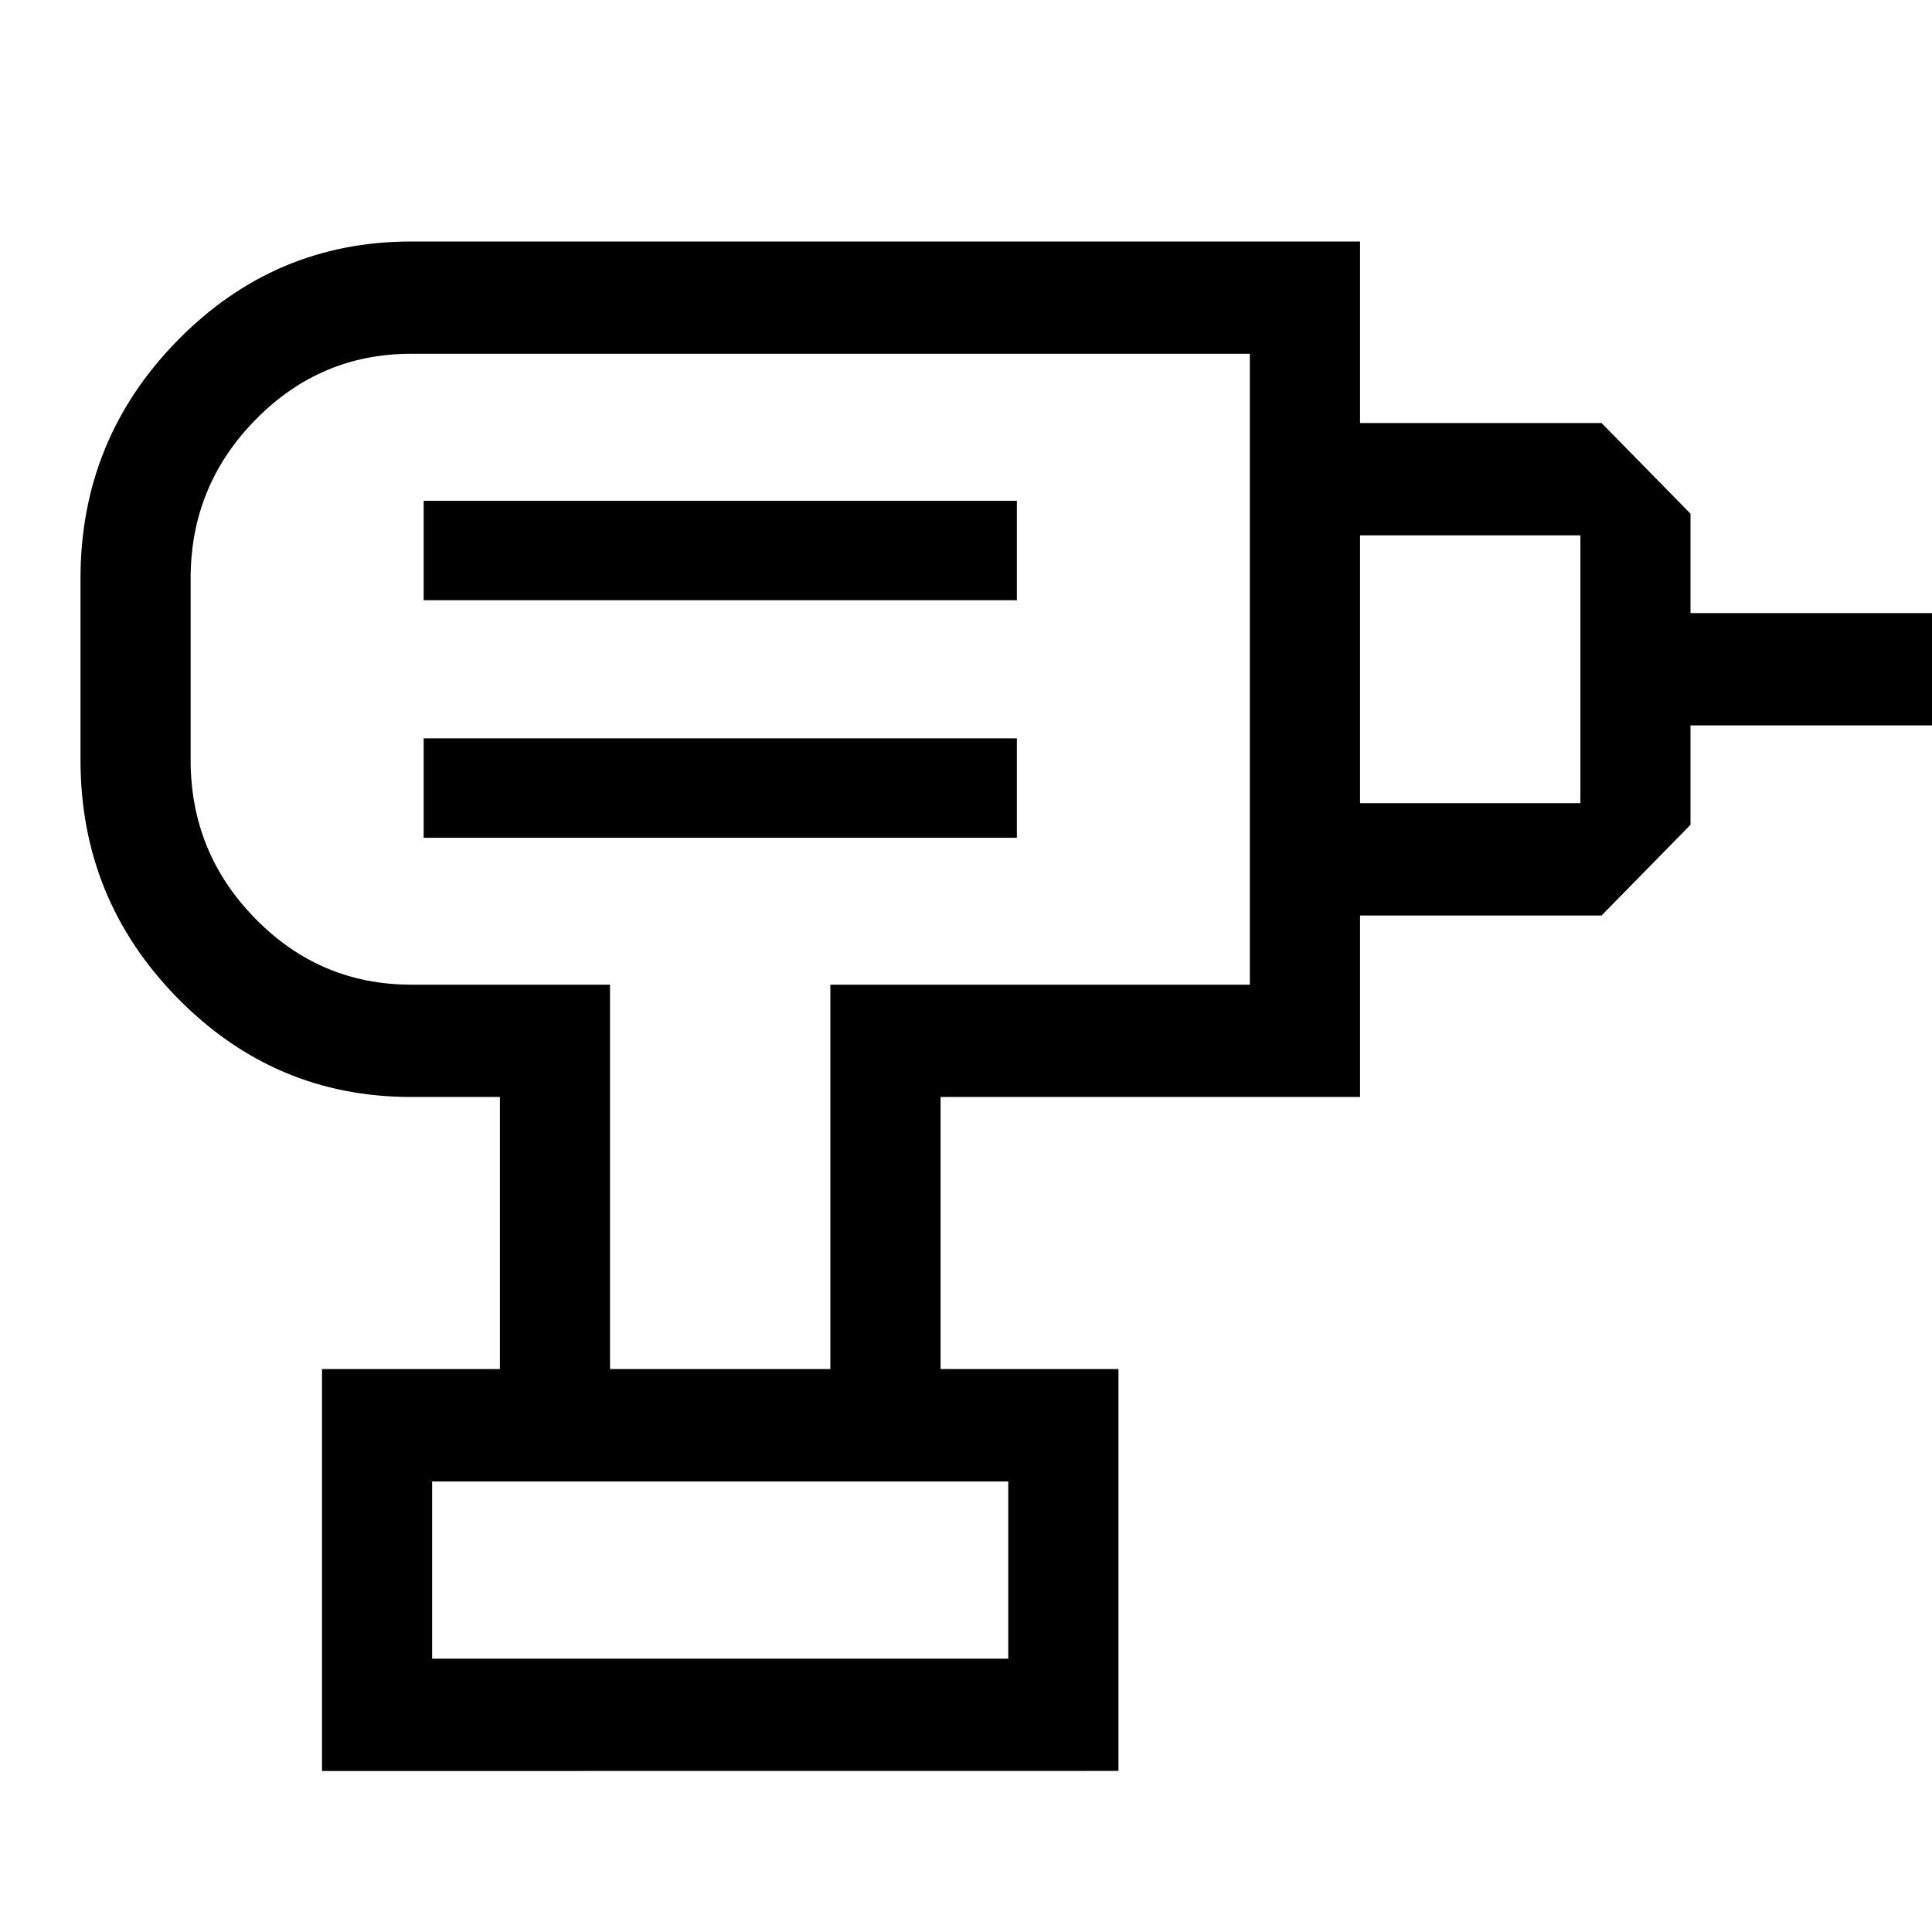
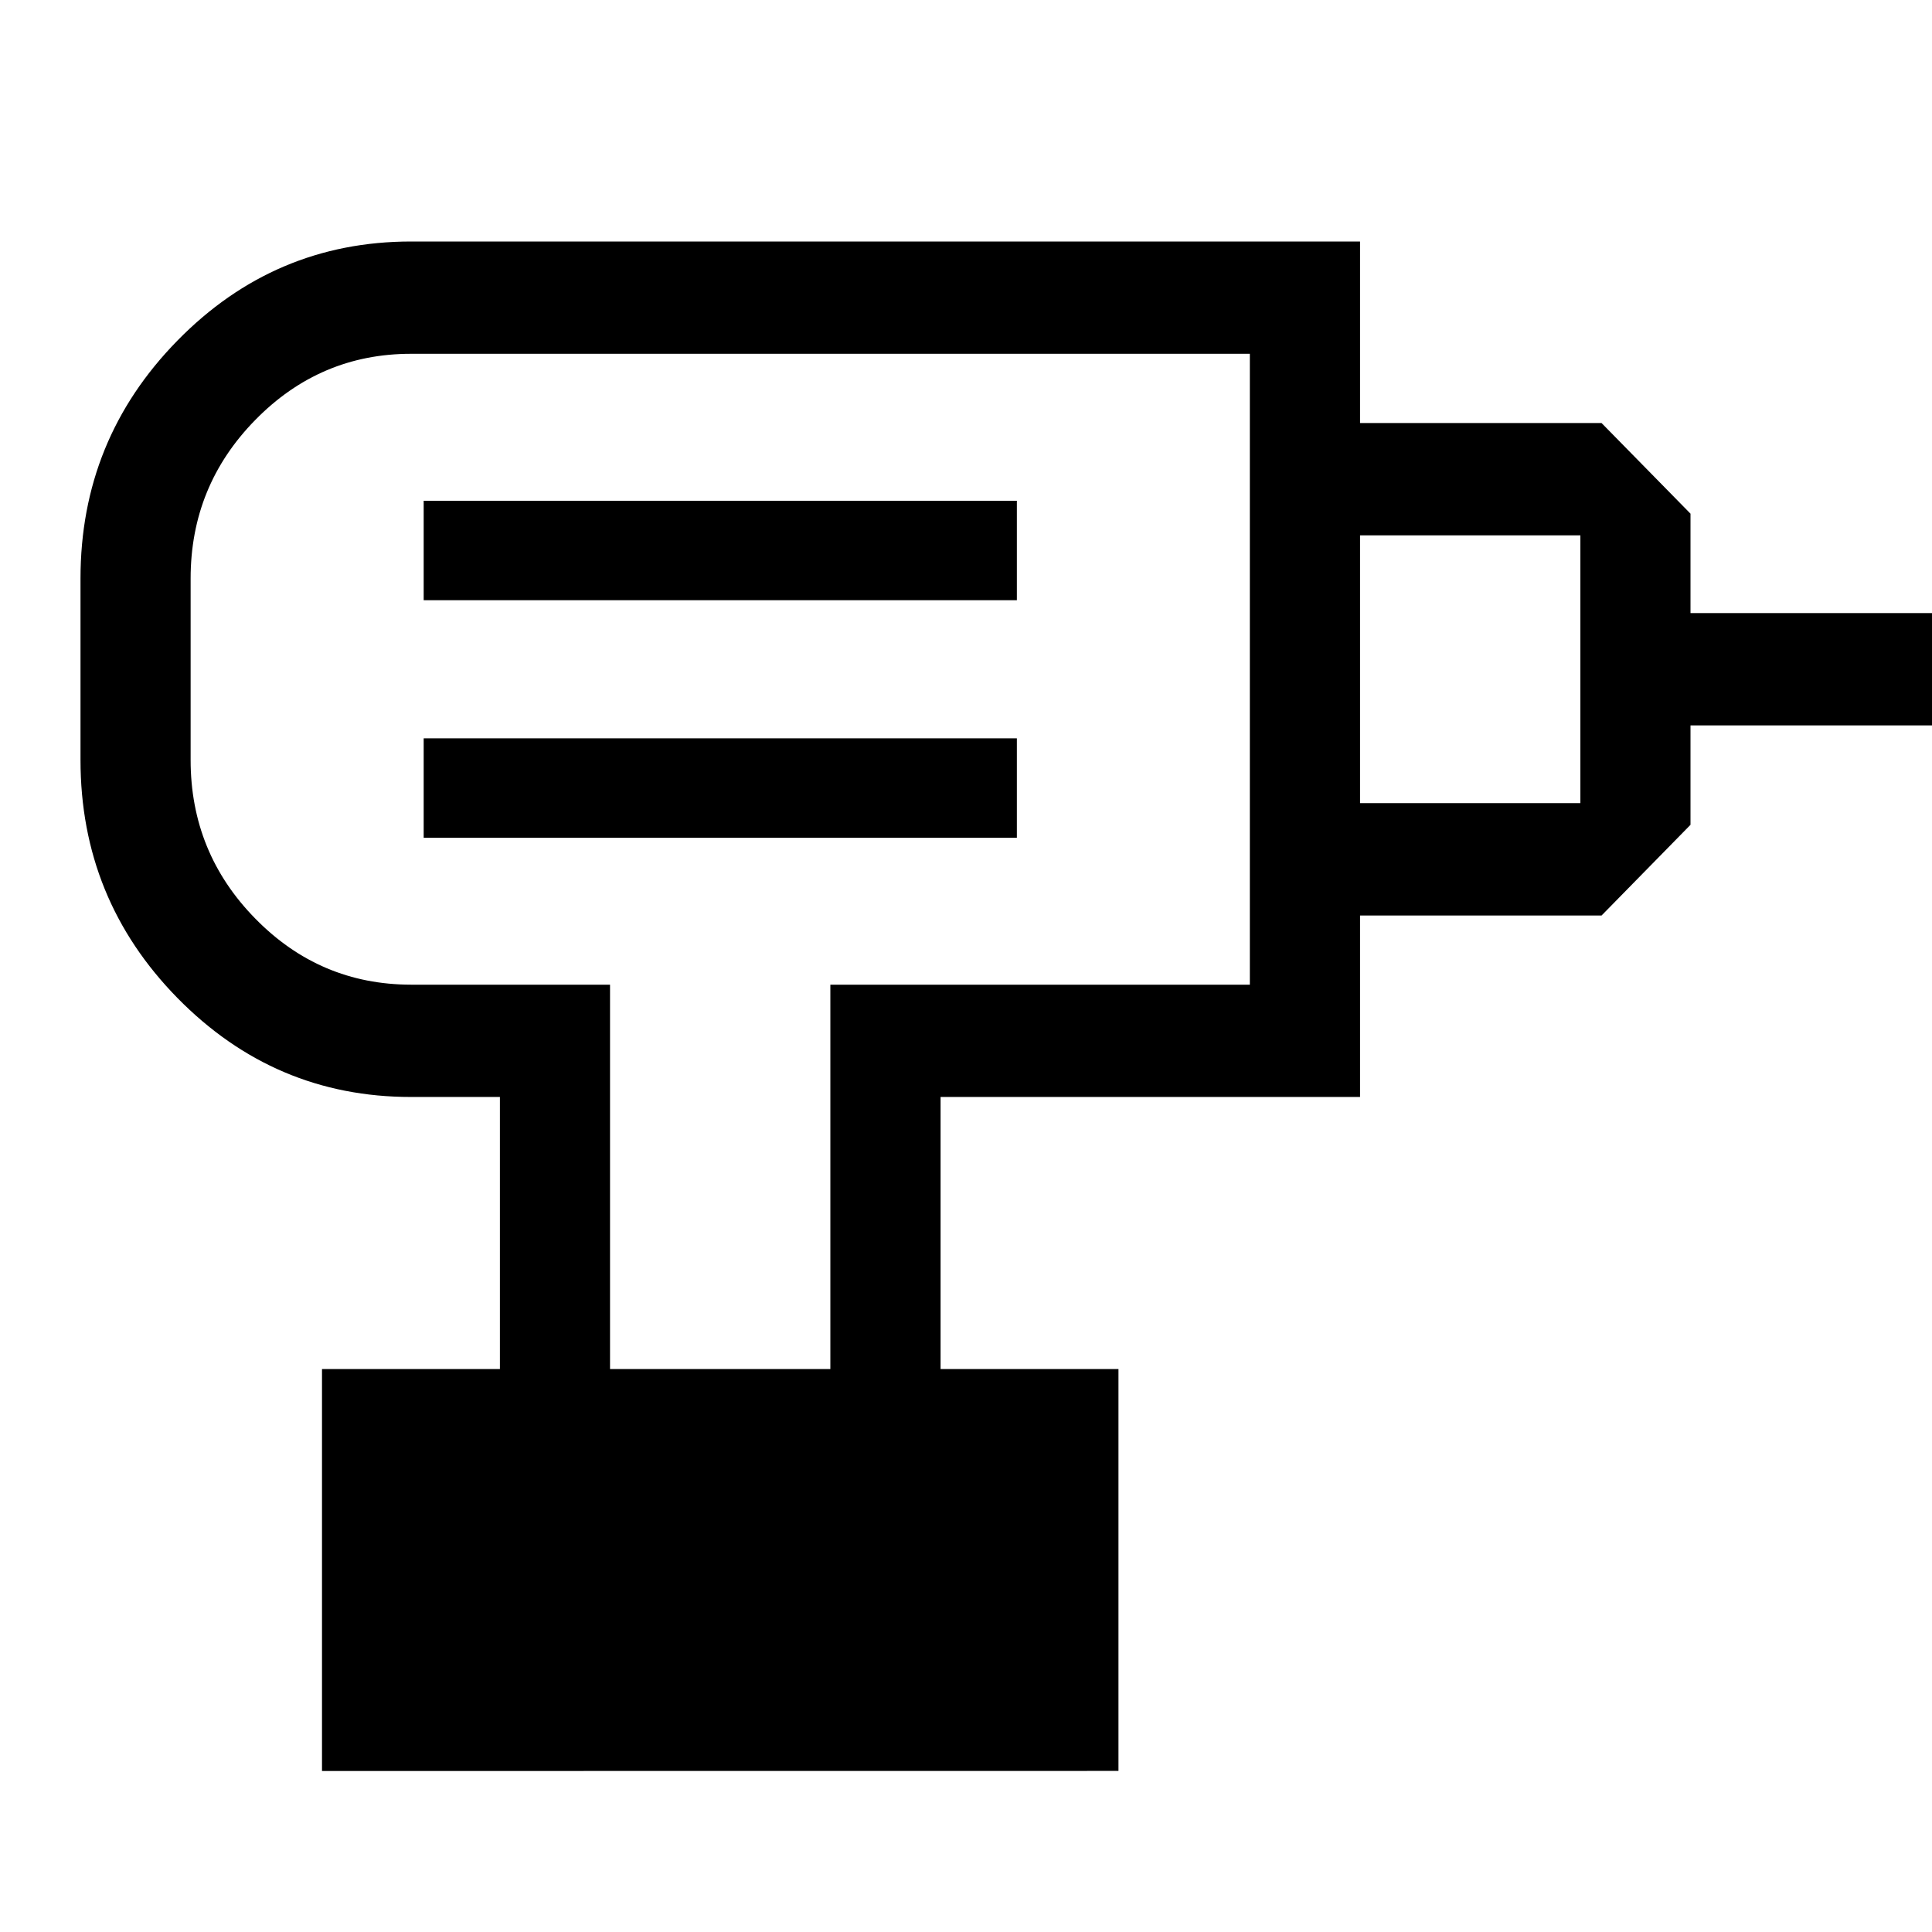
<svg xmlns="http://www.w3.org/2000/svg" width="24" height="24" viewBox="0 0 24 24" fill="none">
-   <path d="M5.368 20.605H12.525V18.403H5.368V20.605ZM5.263 10.407H12.632V9.172H5.263V10.407ZM5.263 7.456H12.632V6.221H5.263V7.456ZM16.895 11.373V9.977H19.632V6.65H16.895V5.255H19.895L21 6.381V7.616H24V9.011H21V10.246L19.895 11.373H16.895ZM11.684 17.009H10.315V12.232H15.526V4.395H5.105C4.353 4.395 3.708 4.669 3.172 5.216C2.635 5.763 2.368 6.42 2.368 7.186V9.441C2.368 10.209 2.636 10.866 3.172 11.412C3.707 11.958 4.352 12.231 5.105 12.232H7.578V17.009H6.21V13.627H5.105C3.976 13.627 3.009 13.217 2.204 12.397C1.401 11.578 1 10.593 1 9.441V7.186C1 6.035 1.401 5.05 2.204 4.231C3.007 3.411 3.974 3.001 5.105 3H16.895V13.627H11.684V17.009ZM4 22V17.007H13.894V21.999L4 22Z" fill="black" />
+   <path d="M5.368 20.605V18.403H5.368V20.605ZM5.263 10.407H12.632V9.172H5.263V10.407ZM5.263 7.456H12.632V6.221H5.263V7.456ZM16.895 11.373V9.977H19.632V6.65H16.895V5.255H19.895L21 6.381V7.616H24V9.011H21V10.246L19.895 11.373H16.895ZM11.684 17.009H10.315V12.232H15.526V4.395H5.105C4.353 4.395 3.708 4.669 3.172 5.216C2.635 5.763 2.368 6.42 2.368 7.186V9.441C2.368 10.209 2.636 10.866 3.172 11.412C3.707 11.958 4.352 12.231 5.105 12.232H7.578V17.009H6.21V13.627H5.105C3.976 13.627 3.009 13.217 2.204 12.397C1.401 11.578 1 10.593 1 9.441V7.186C1 6.035 1.401 5.05 2.204 4.231C3.007 3.411 3.974 3.001 5.105 3H16.895V13.627H11.684V17.009ZM4 22V17.007H13.894V21.999L4 22Z" fill="black" />
</svg>